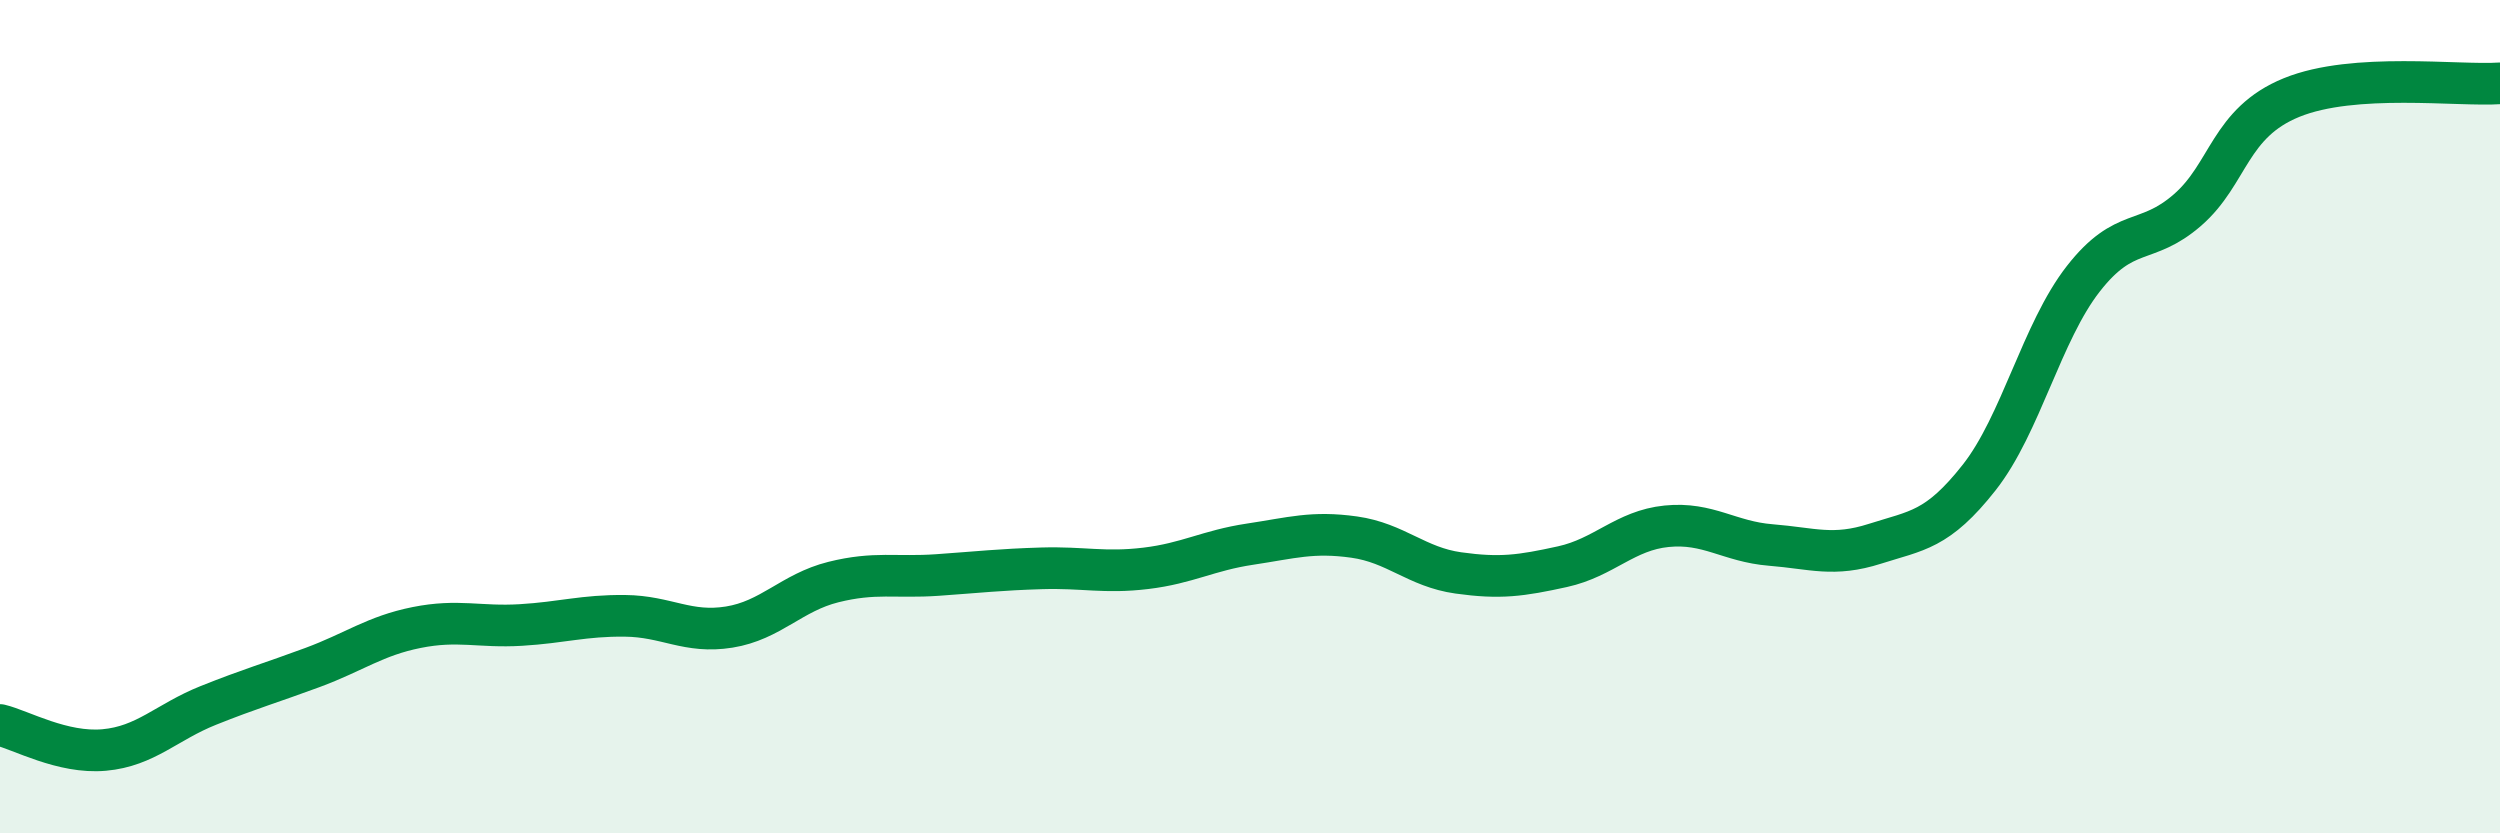
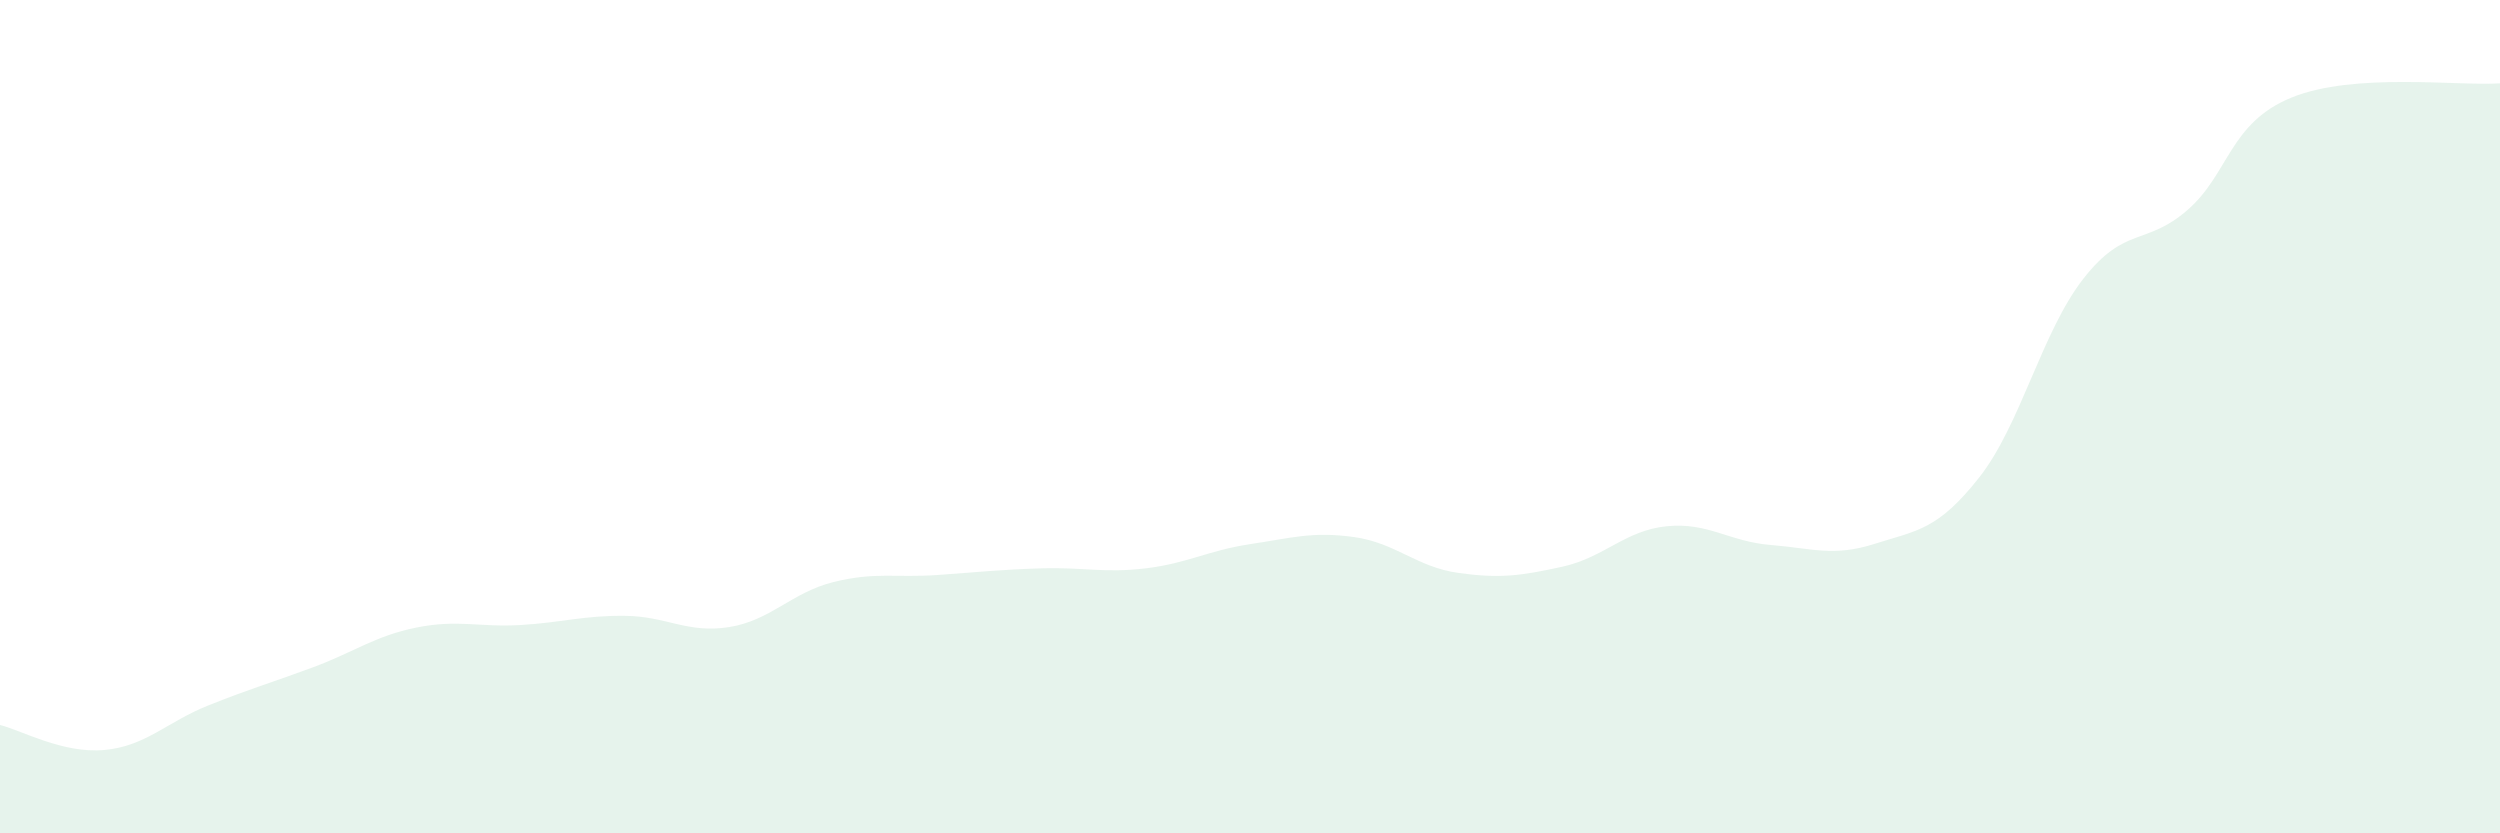
<svg xmlns="http://www.w3.org/2000/svg" width="60" height="20" viewBox="0 0 60 20">
  <path d="M 0,17.4 C 0.5,17.52 1.5,18.09 2.5,18 C 3.5,17.91 4,17.33 5,16.93 C 6,16.53 6.5,16.39 7.5,16.02 C 8.5,15.65 9,15.26 10,15.06 C 11,14.86 11.5,15.06 12.5,15 C 13.5,14.94 14,14.77 15,14.78 C 16,14.79 16.5,15.21 17.5,15.05 C 18.5,14.89 19,14.22 20,13.97 C 21,13.72 21.5,13.87 22.5,13.8 C 23.5,13.73 24,13.67 25,13.64 C 26,13.61 26.5,13.76 27.5,13.64 C 28.5,13.52 29,13.21 30,13.06 C 31,12.91 31.5,12.75 32.5,12.89 C 33.5,13.03 34,13.61 35,13.75 C 36,13.89 36.5,13.82 37.5,13.6 C 38.5,13.38 39,12.73 40,12.63 C 41,12.53 41.5,13 42.5,13.08 C 43.5,13.16 44,13.37 45,13.05 C 46,12.73 46.5,12.73 47.5,11.46 C 48.5,10.19 49,7.97 50,6.69 C 51,5.41 51.5,5.91 52.5,5.04 C 53.5,4.17 53.5,2.95 55,2.34 C 56.5,1.73 59,2.07 60,2L60 20L0 20Z" fill="#008740" opacity="0.1" stroke-linecap="round" stroke-linejoin="round" />
-   <path d="M 0,17.4 C 0.5,17.52 1.5,18.09 2.5,18 C 3.5,17.91 4,17.33 5,16.93 C 6,16.53 6.5,16.39 7.5,16.02 C 8.5,15.65 9,15.26 10,15.06 C 11,14.86 11.5,15.06 12.5,15 C 13.5,14.94 14,14.77 15,14.78 C 16,14.79 16.5,15.21 17.5,15.05 C 18.5,14.89 19,14.22 20,13.97 C 21,13.72 21.5,13.87 22.5,13.8 C 23.5,13.73 24,13.67 25,13.64 C 26,13.61 26.5,13.76 27.5,13.64 C 28.5,13.52 29,13.21 30,13.06 C 31,12.91 31.5,12.75 32.5,12.89 C 33.5,13.03 34,13.61 35,13.75 C 36,13.89 36.5,13.82 37.5,13.6 C 38.5,13.38 39,12.73 40,12.63 C 41,12.53 41.5,13 42.5,13.08 C 43.5,13.16 44,13.37 45,13.05 C 46,12.73 46.5,12.73 47.5,11.46 C 48.5,10.19 49,7.97 50,6.69 C 51,5.41 51.5,5.91 52.5,5.04 C 53.5,4.17 53.5,2.95 55,2.34 C 56.5,1.73 59,2.07 60,2" stroke="#008740" stroke-width="1" fill="none" stroke-linecap="round" stroke-linejoin="round" />
</svg>